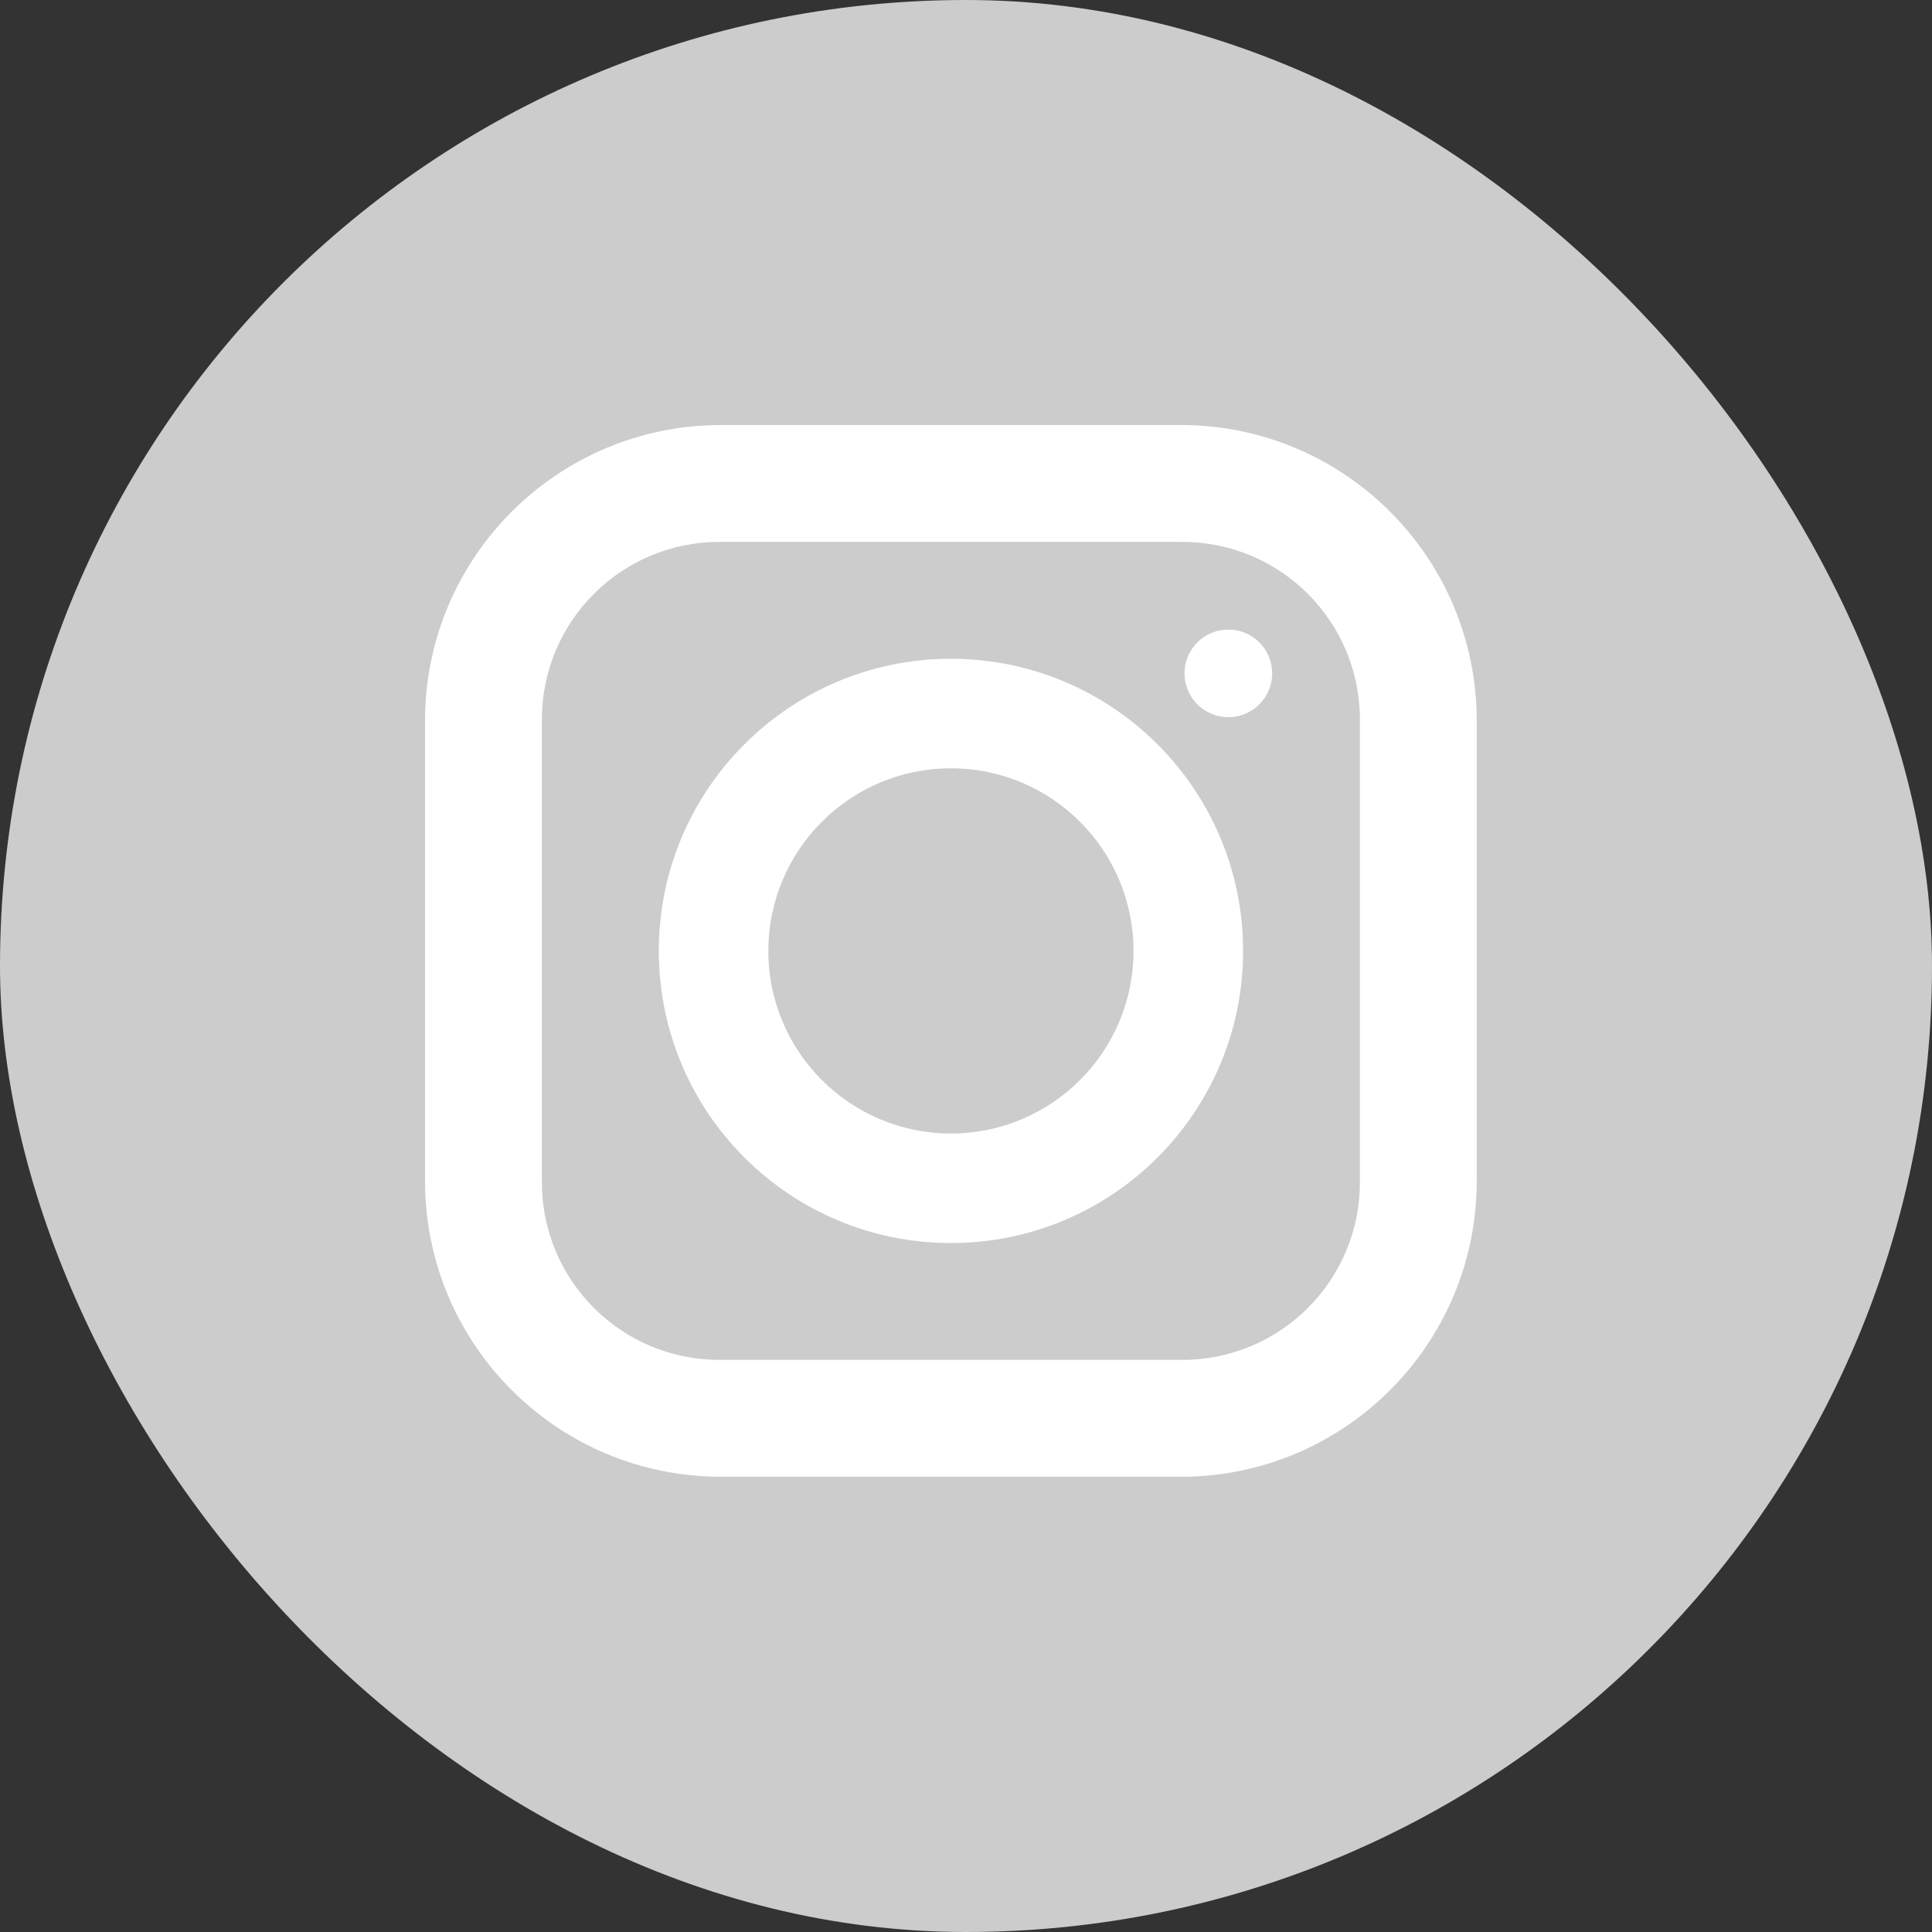
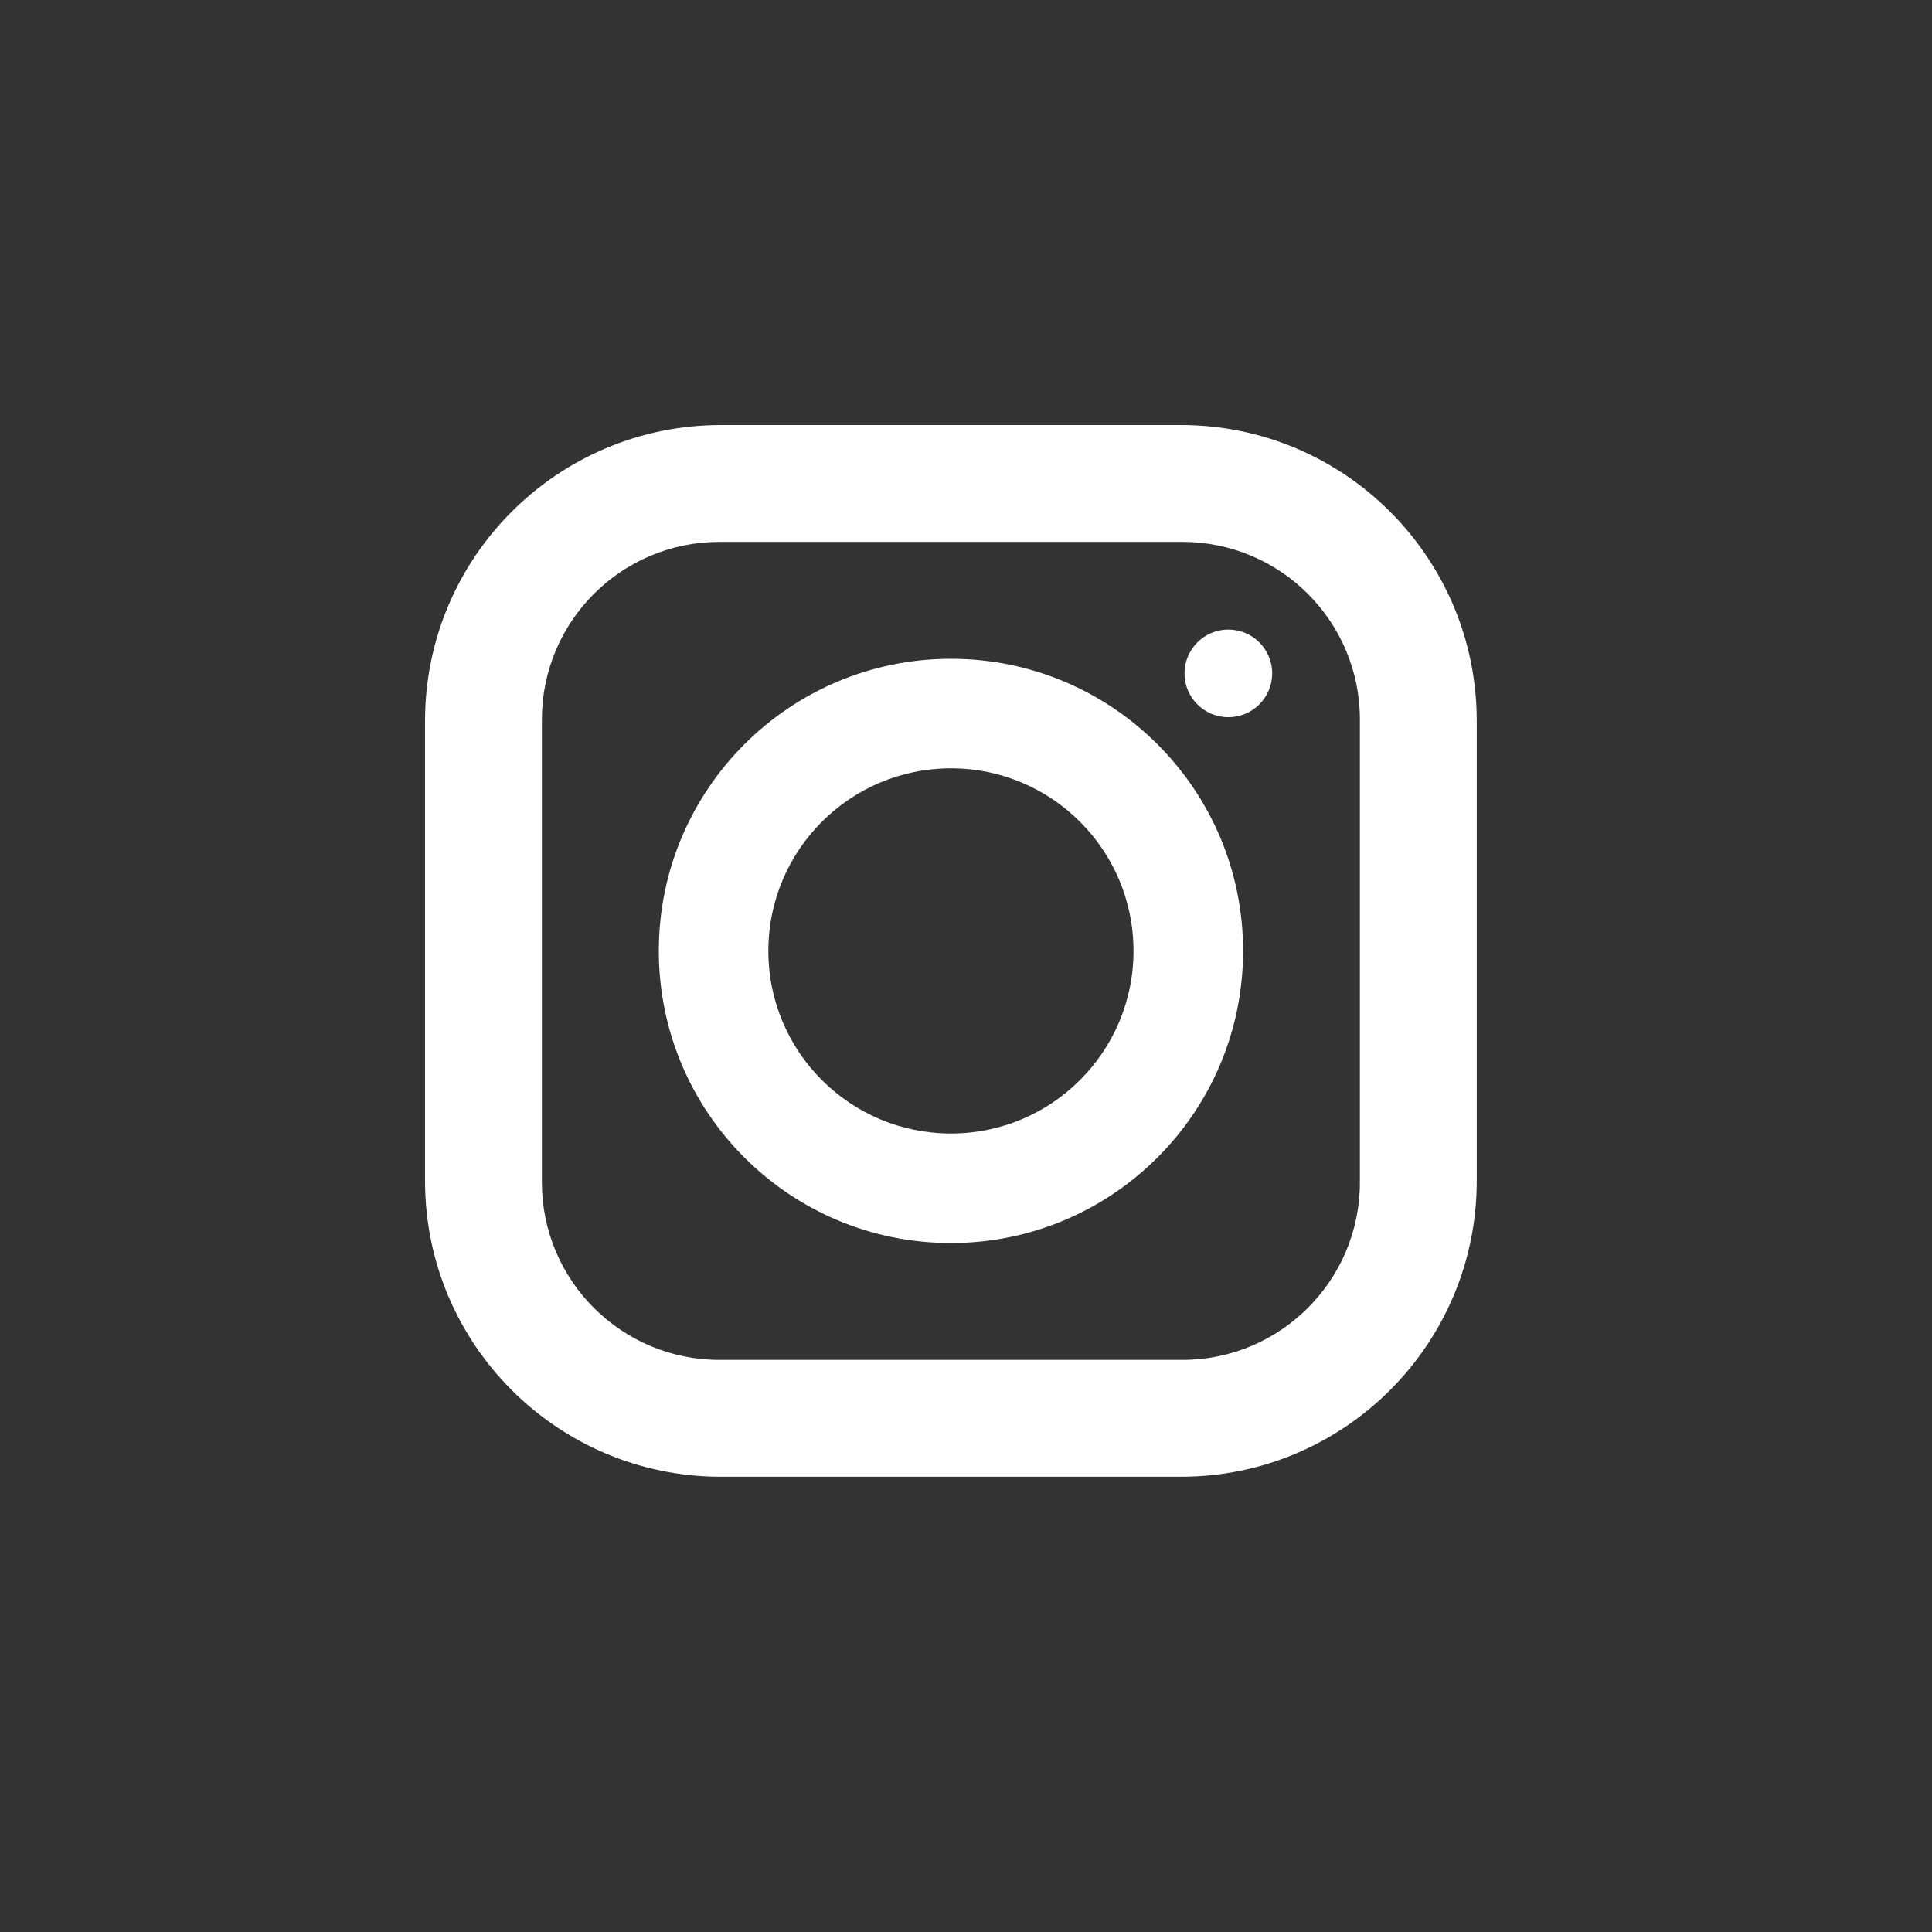
<svg xmlns="http://www.w3.org/2000/svg" width="50" height="50" viewBox="0 0 50 50" fill="none">
  <rect x="0" y="0" width="50" height="50" fill="#333333" stroke="none" />
-   <rect width="50" height="50" rx="25" fill="#CCCCCC" />
  <path fill-rule="evenodd" clip-rule="evenodd" d="M18.657 11C14.428 11 11 14.428 11 18.656V30.562C11 34.79 14.428 38.218 18.657 38.218H30.562C34.79 38.218 38.218 34.79 38.218 30.562V18.656C38.218 14.428 34.79 11 30.562 11H18.657ZM18.618 14.024C16.081 14.024 14.024 16.081 14.024 18.618V30.6C14.024 33.137 16.081 35.194 18.618 35.194H30.6C33.137 35.194 35.194 33.137 35.194 30.6V18.618C35.194 16.081 33.137 14.024 30.6 14.024H18.618Z" fill="white" />
  <path fill-rule="evenodd" clip-rule="evenodd" d="M24.61 32.17C28.786 32.17 32.171 28.785 32.171 24.609C32.171 20.434 28.786 17.049 24.61 17.049C20.434 17.049 17.05 20.434 17.05 24.609C17.05 28.785 20.434 32.17 24.61 32.17ZM24.61 29.335C27.22 29.335 29.335 27.219 29.335 24.61C29.335 22 27.22 19.884 24.61 19.884C22 19.884 19.885 22 19.885 24.61C19.885 27.219 22 29.335 24.61 29.335Z" fill="white" />
  <path d="M32.924 17.427C32.924 18.053 32.416 18.561 31.79 18.561C31.163 18.561 30.655 18.053 30.655 17.427C30.655 16.801 31.163 16.293 31.79 16.293C32.416 16.293 32.924 16.801 32.924 17.427Z" fill="white" />
</svg>